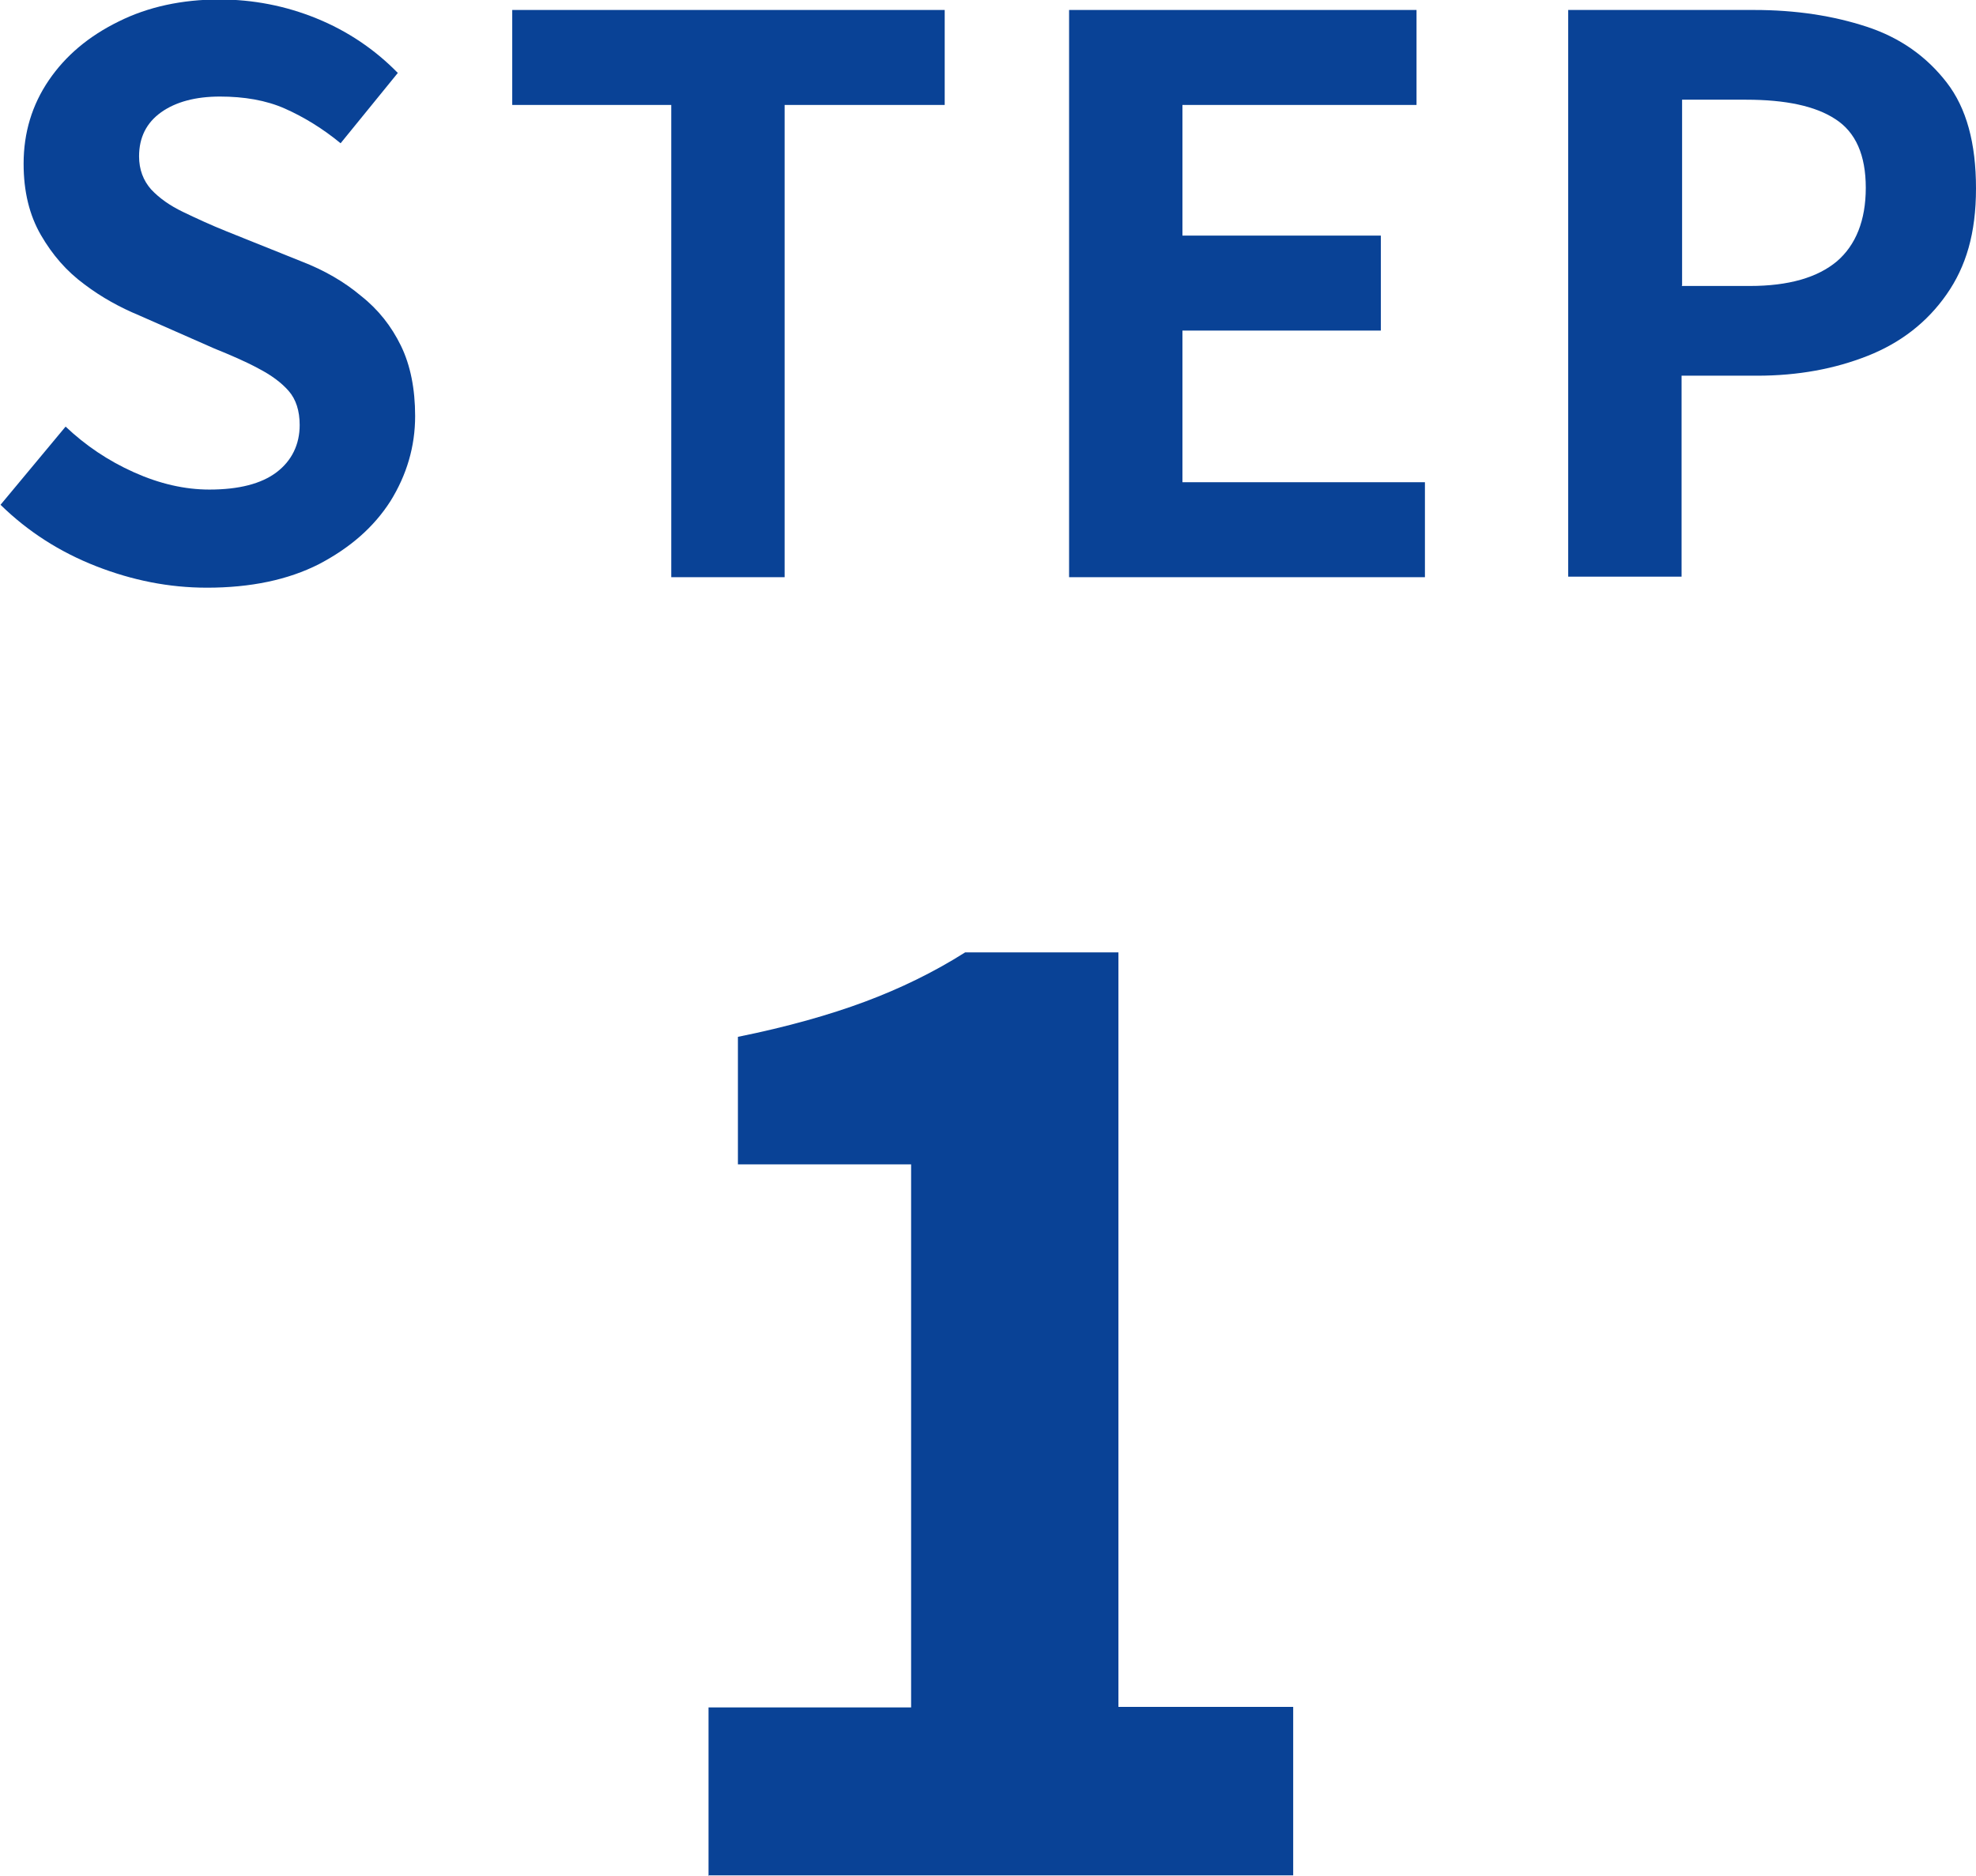
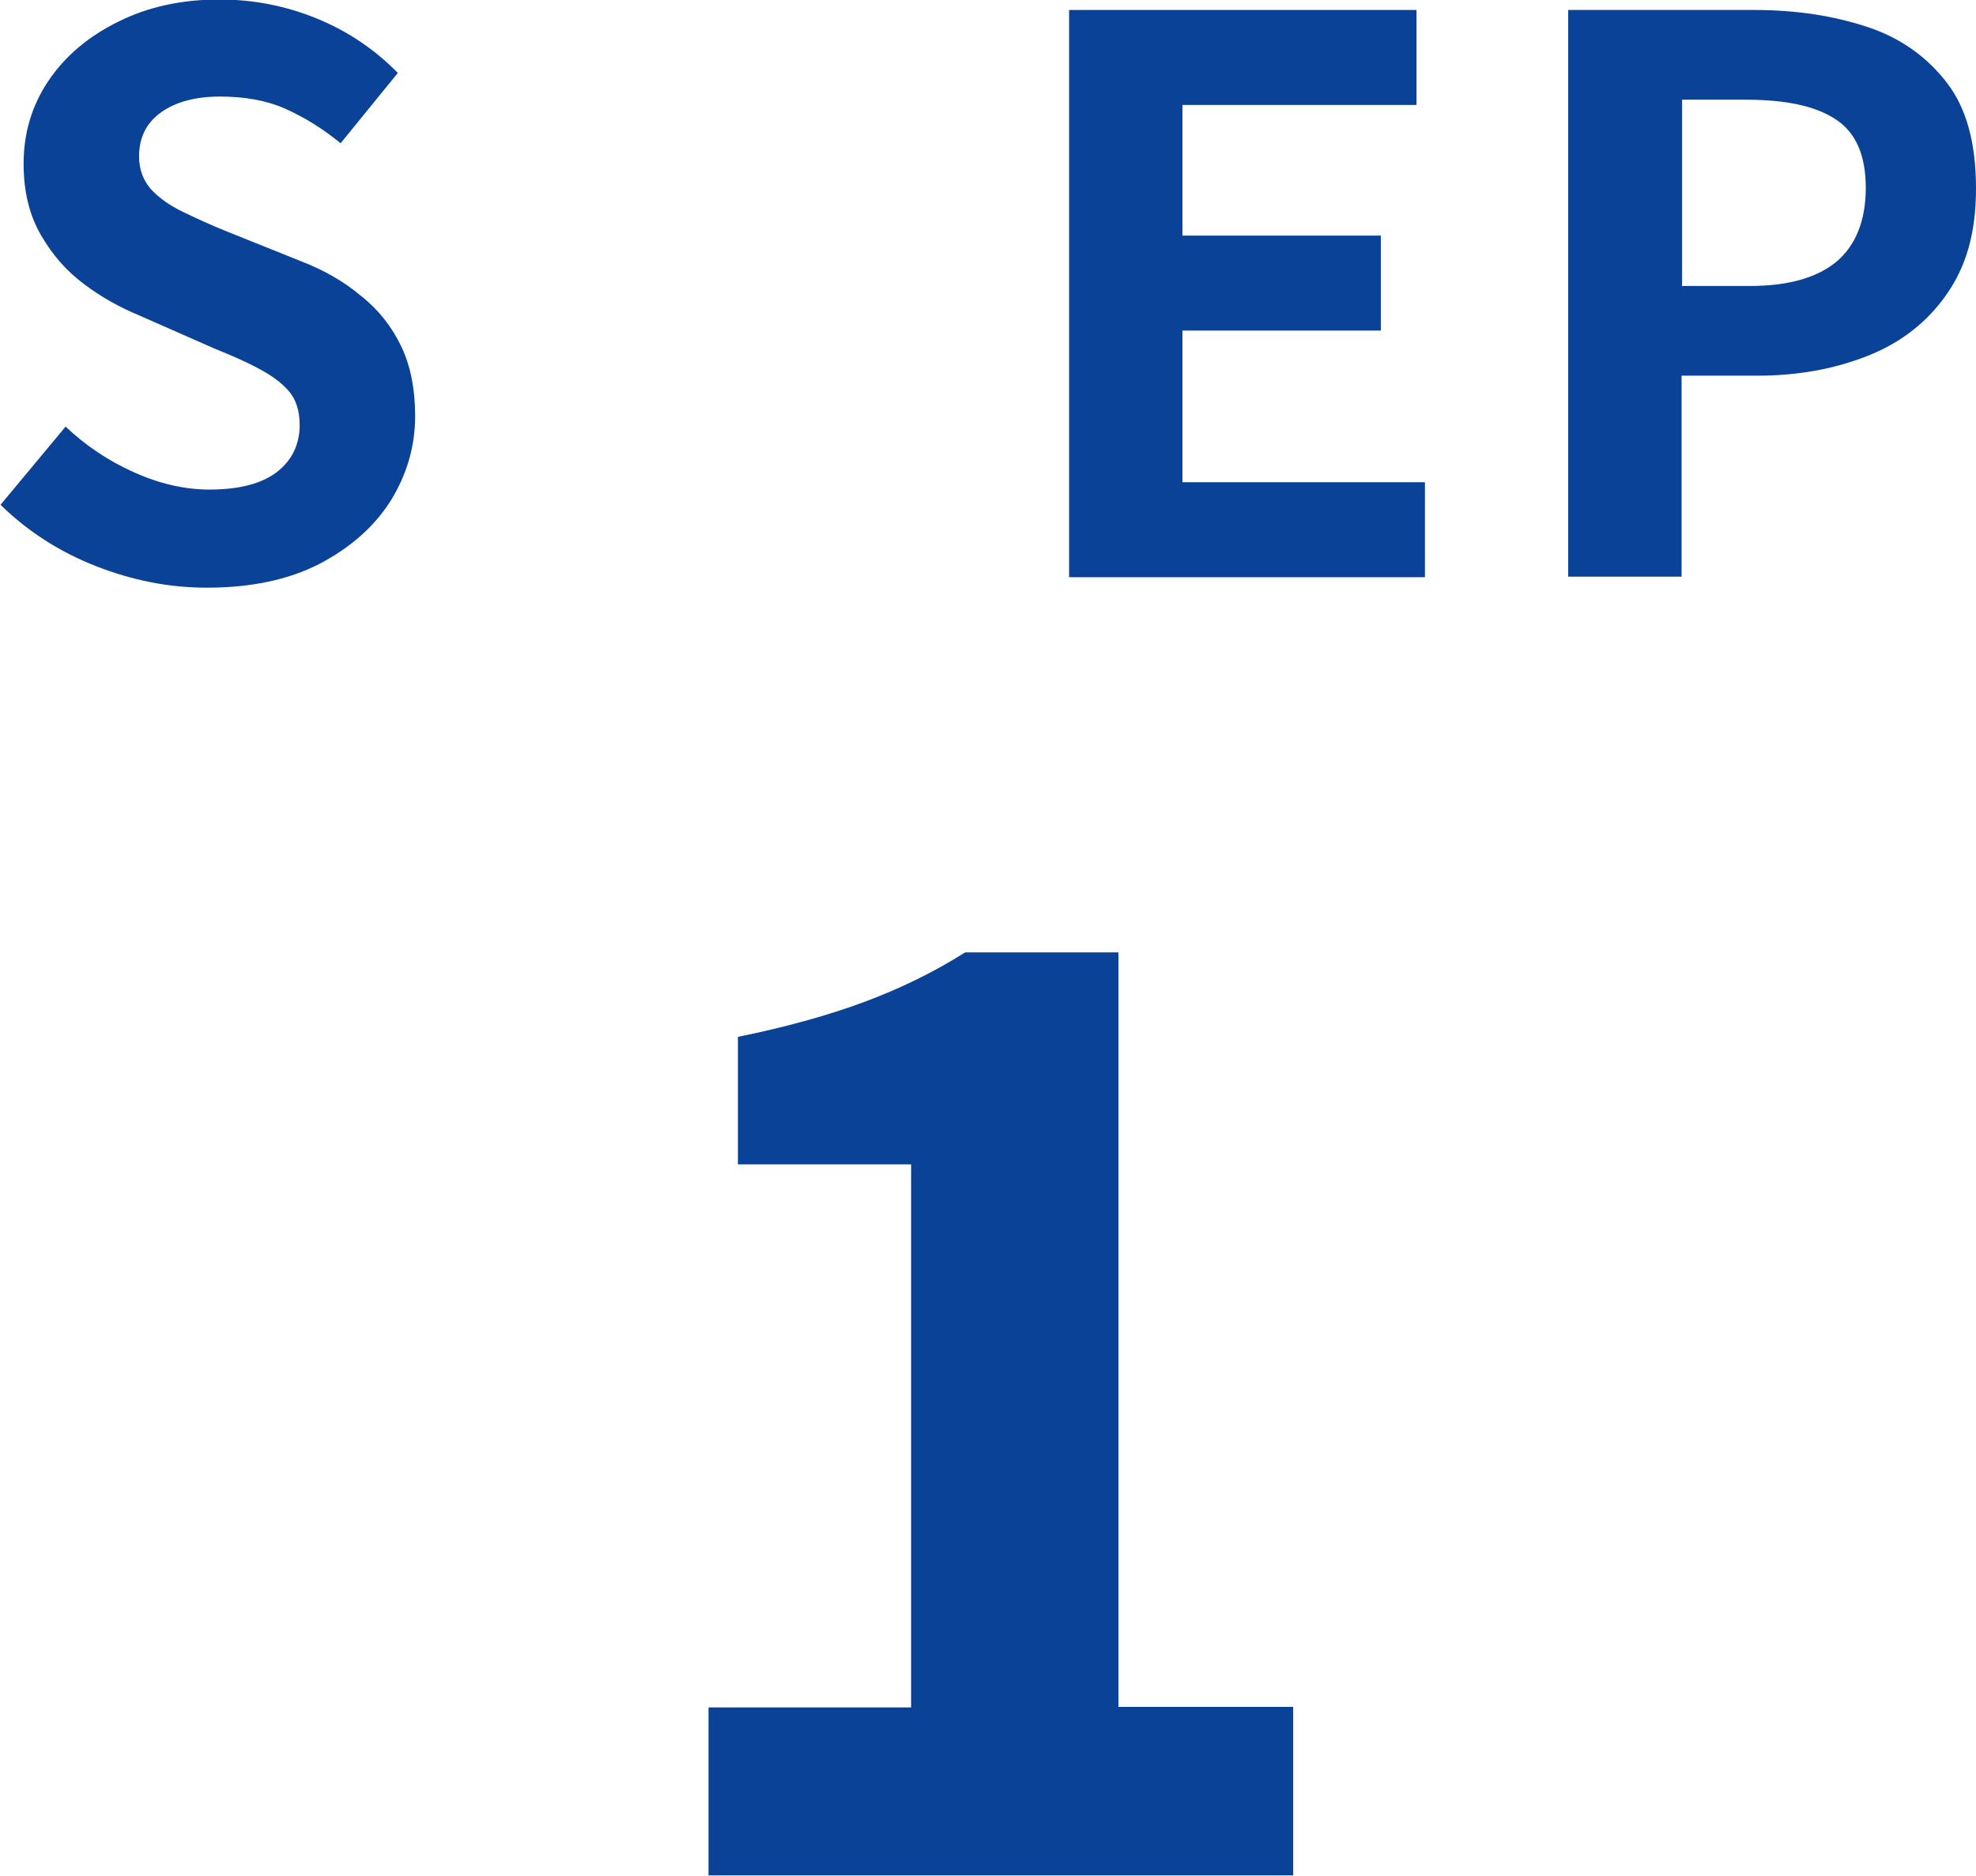
<svg xmlns="http://www.w3.org/2000/svg" id="_レイヤー_2" viewBox="0 0 37.65 35.75">
  <defs>
    <style>.cls-1{fill:#094296;}</style>
  </defs>
  <g id="_レイヤー_1-2">
    <path class="cls-1" d="M3.94,11.2c-.72,0-1.42-.14-2.11-.41s-1.3-.66-1.82-1.17l1.24-1.49c.38.36.81.65,1.3.87.49.22.97.33,1.44.33.56,0,.99-.11,1.28-.33.29-.22.44-.53.44-.9,0-.27-.07-.49-.21-.65-.14-.16-.33-.3-.58-.43-.24-.13-.52-.25-.84-.38l-1.43-.63c-.36-.15-.71-.34-1.04-.59-.34-.25-.61-.56-.83-.94-.22-.38-.33-.83-.33-1.36,0-.59.16-1.12.48-1.59.32-.47.76-.84,1.33-1.12.56-.28,1.21-.42,1.92-.42.64,0,1.26.12,1.85.36s1.11.59,1.55,1.04l-1.09,1.34c-.34-.28-.7-.5-1.06-.66s-.78-.23-1.24-.23-.84.1-1.12.3-.42.48-.42.84c0,.25.08.46.23.63.16.17.36.31.61.43s.53.25.83.37l1.42.57c.44.17.82.39,1.14.66.33.26.58.58.76.95.18.37.27.82.27,1.34,0,.58-.16,1.12-.47,1.62-.32.5-.77.89-1.36,1.2-.59.3-1.3.45-2.14.45Z" />
-     <path class="cls-1" d="M12.79,10.99V2h-3.03V.19h8.24v1.81h-3.05v9h-2.16Z" />
    <path class="cls-1" d="M20.37,10.99V.19h6.62v1.81h-4.46v2.49h3.78v1.81h-3.78v2.89h4.62v1.81h-6.78Z" />
    <path class="cls-1" d="M29.88,10.99V.19h3.54c.8,0,1.51.11,2.15.32.64.21,1.14.57,1.52,1.06.38.49.56,1.16.56,2.02s-.19,1.49-.56,2.02c-.37.53-.87.92-1.5,1.17-.63.25-1.33.38-2.11.38h-1.44v3.83h-2.16ZM32.04,5.45h1.3c.74,0,1.29-.16,1.66-.47.36-.31.55-.78.55-1.4s-.19-1.06-.58-1.31c-.38-.25-.95-.37-1.7-.37h-1.22v3.54Z" />
    <path class="cls-1" d="M13.5,35.75v-3.21h3.86v-10.35h-3.3v-2.43c.94-.19,1.75-.42,2.42-.67.67-.25,1.31-.56,1.91-.94h2.92v14.38h3.33v3.21h-11.13Z" />
  </g>
</svg>